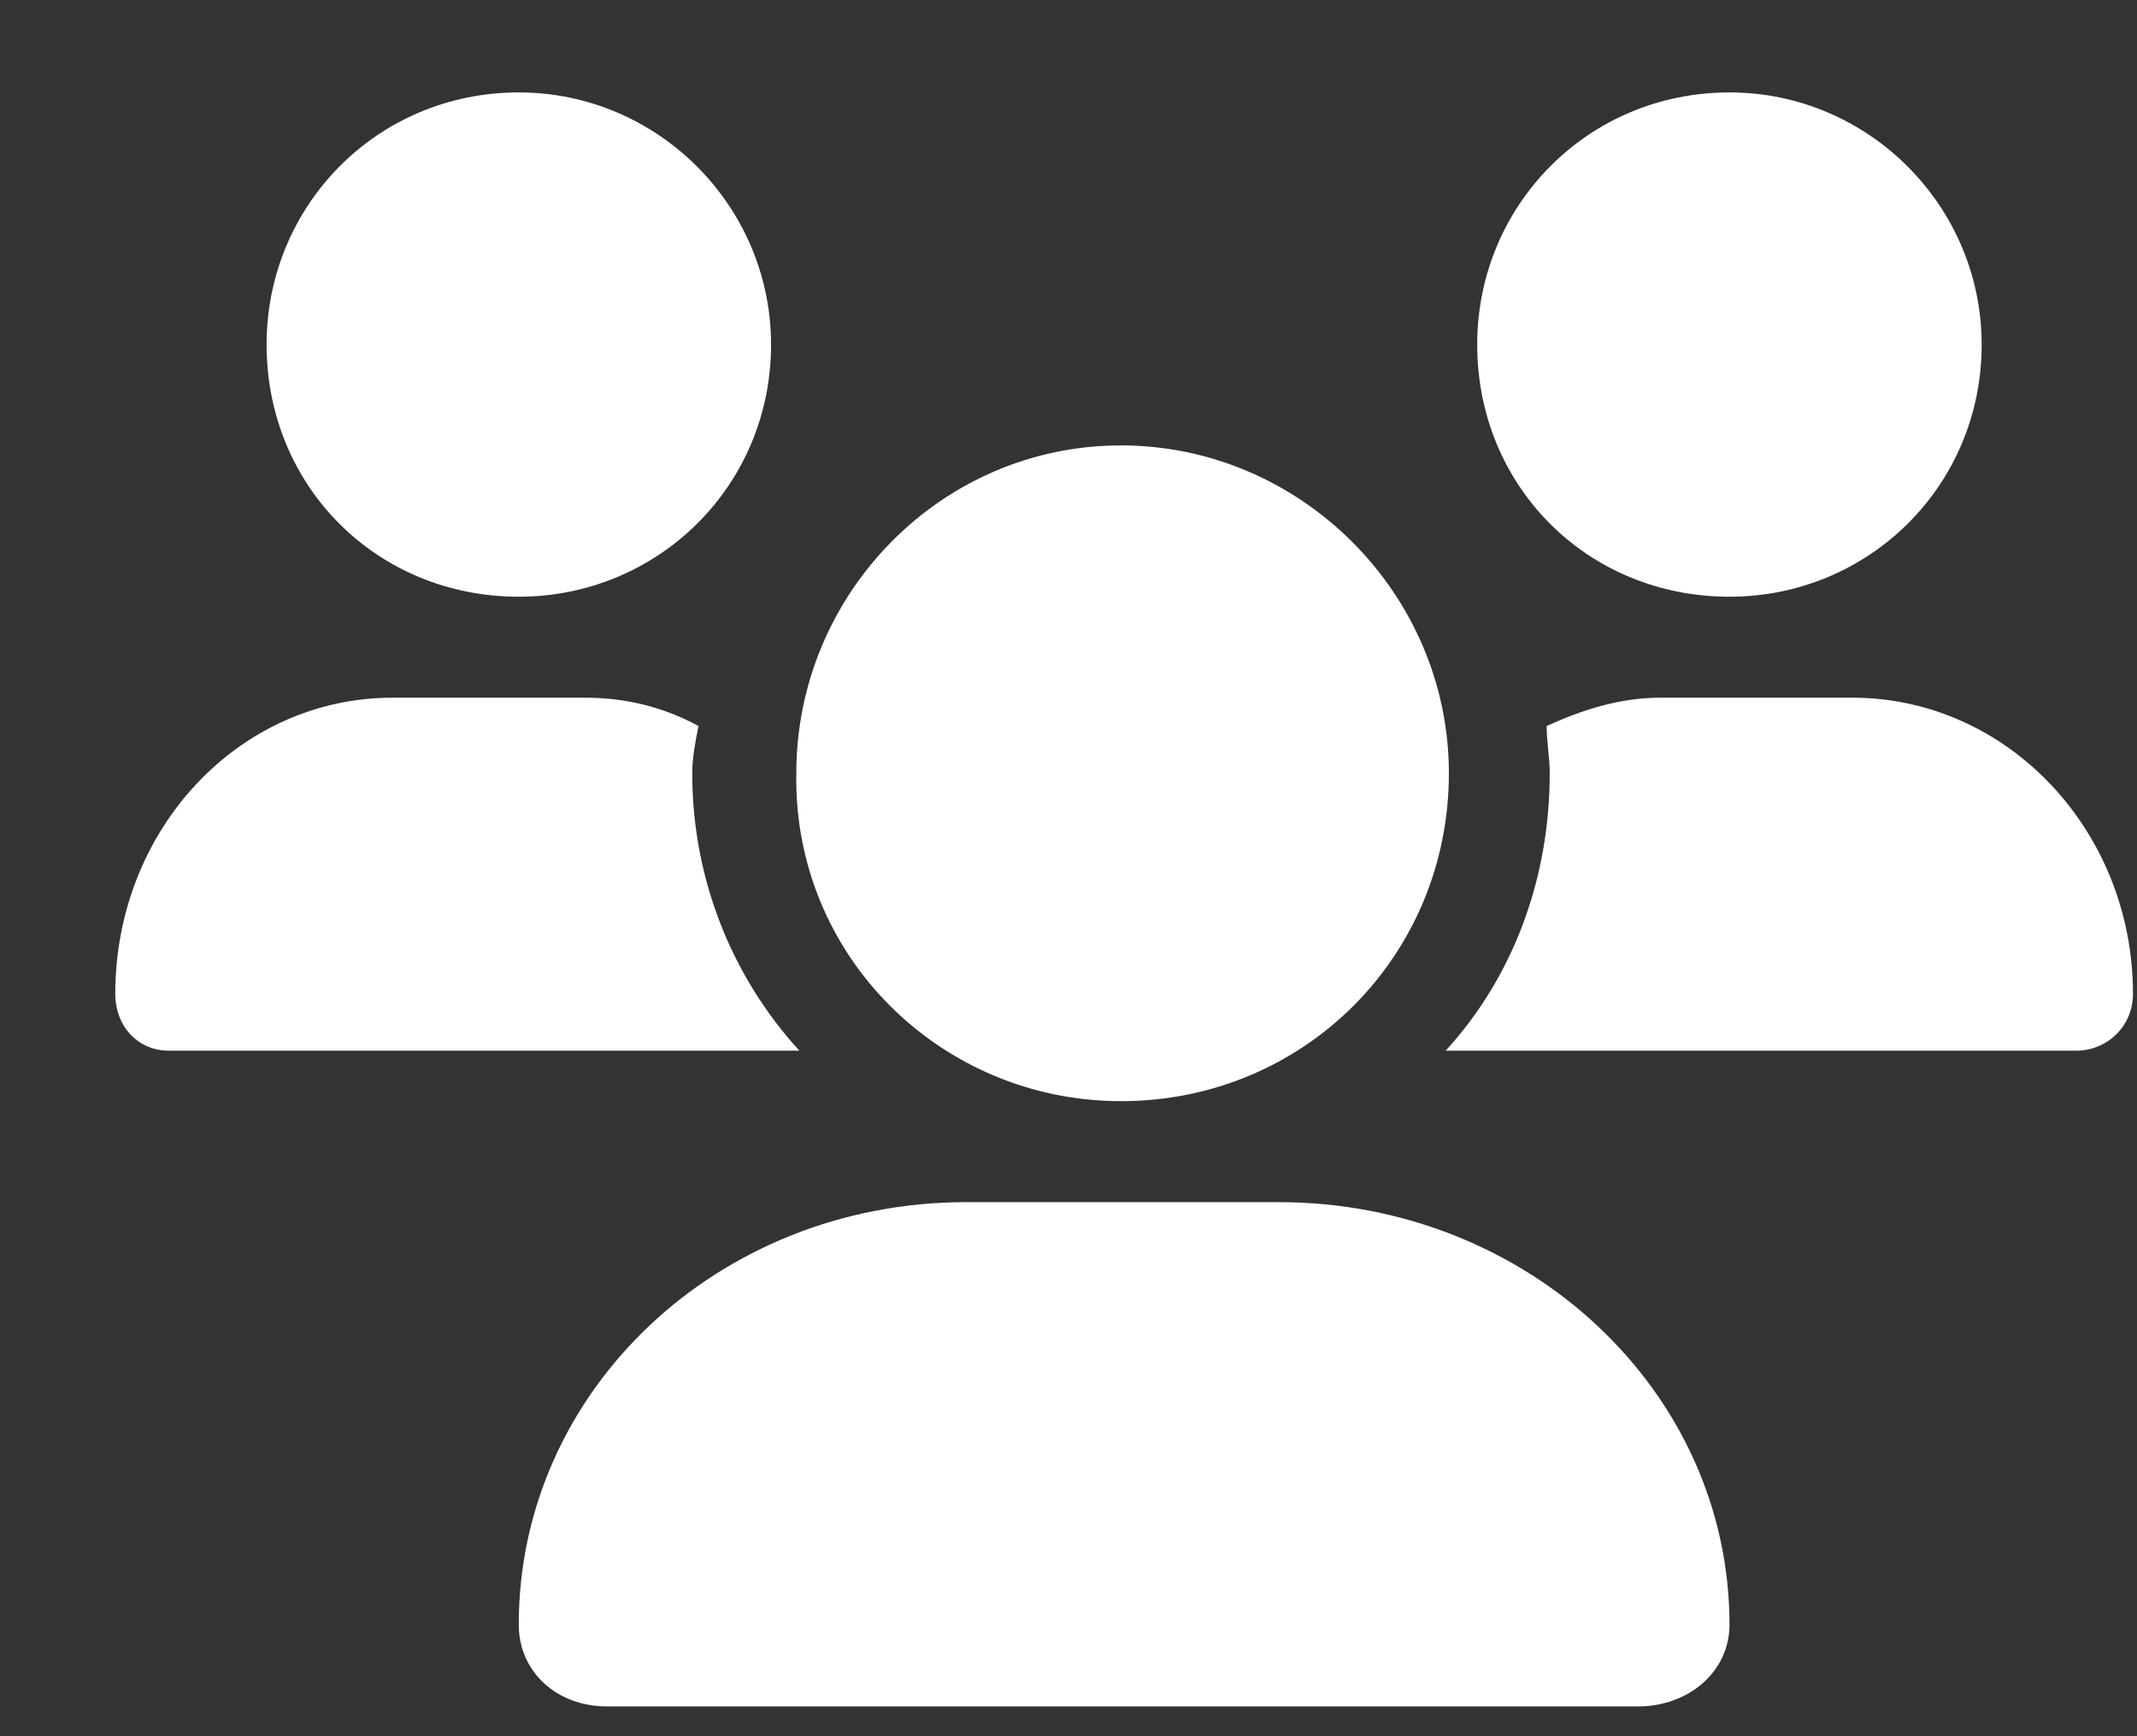
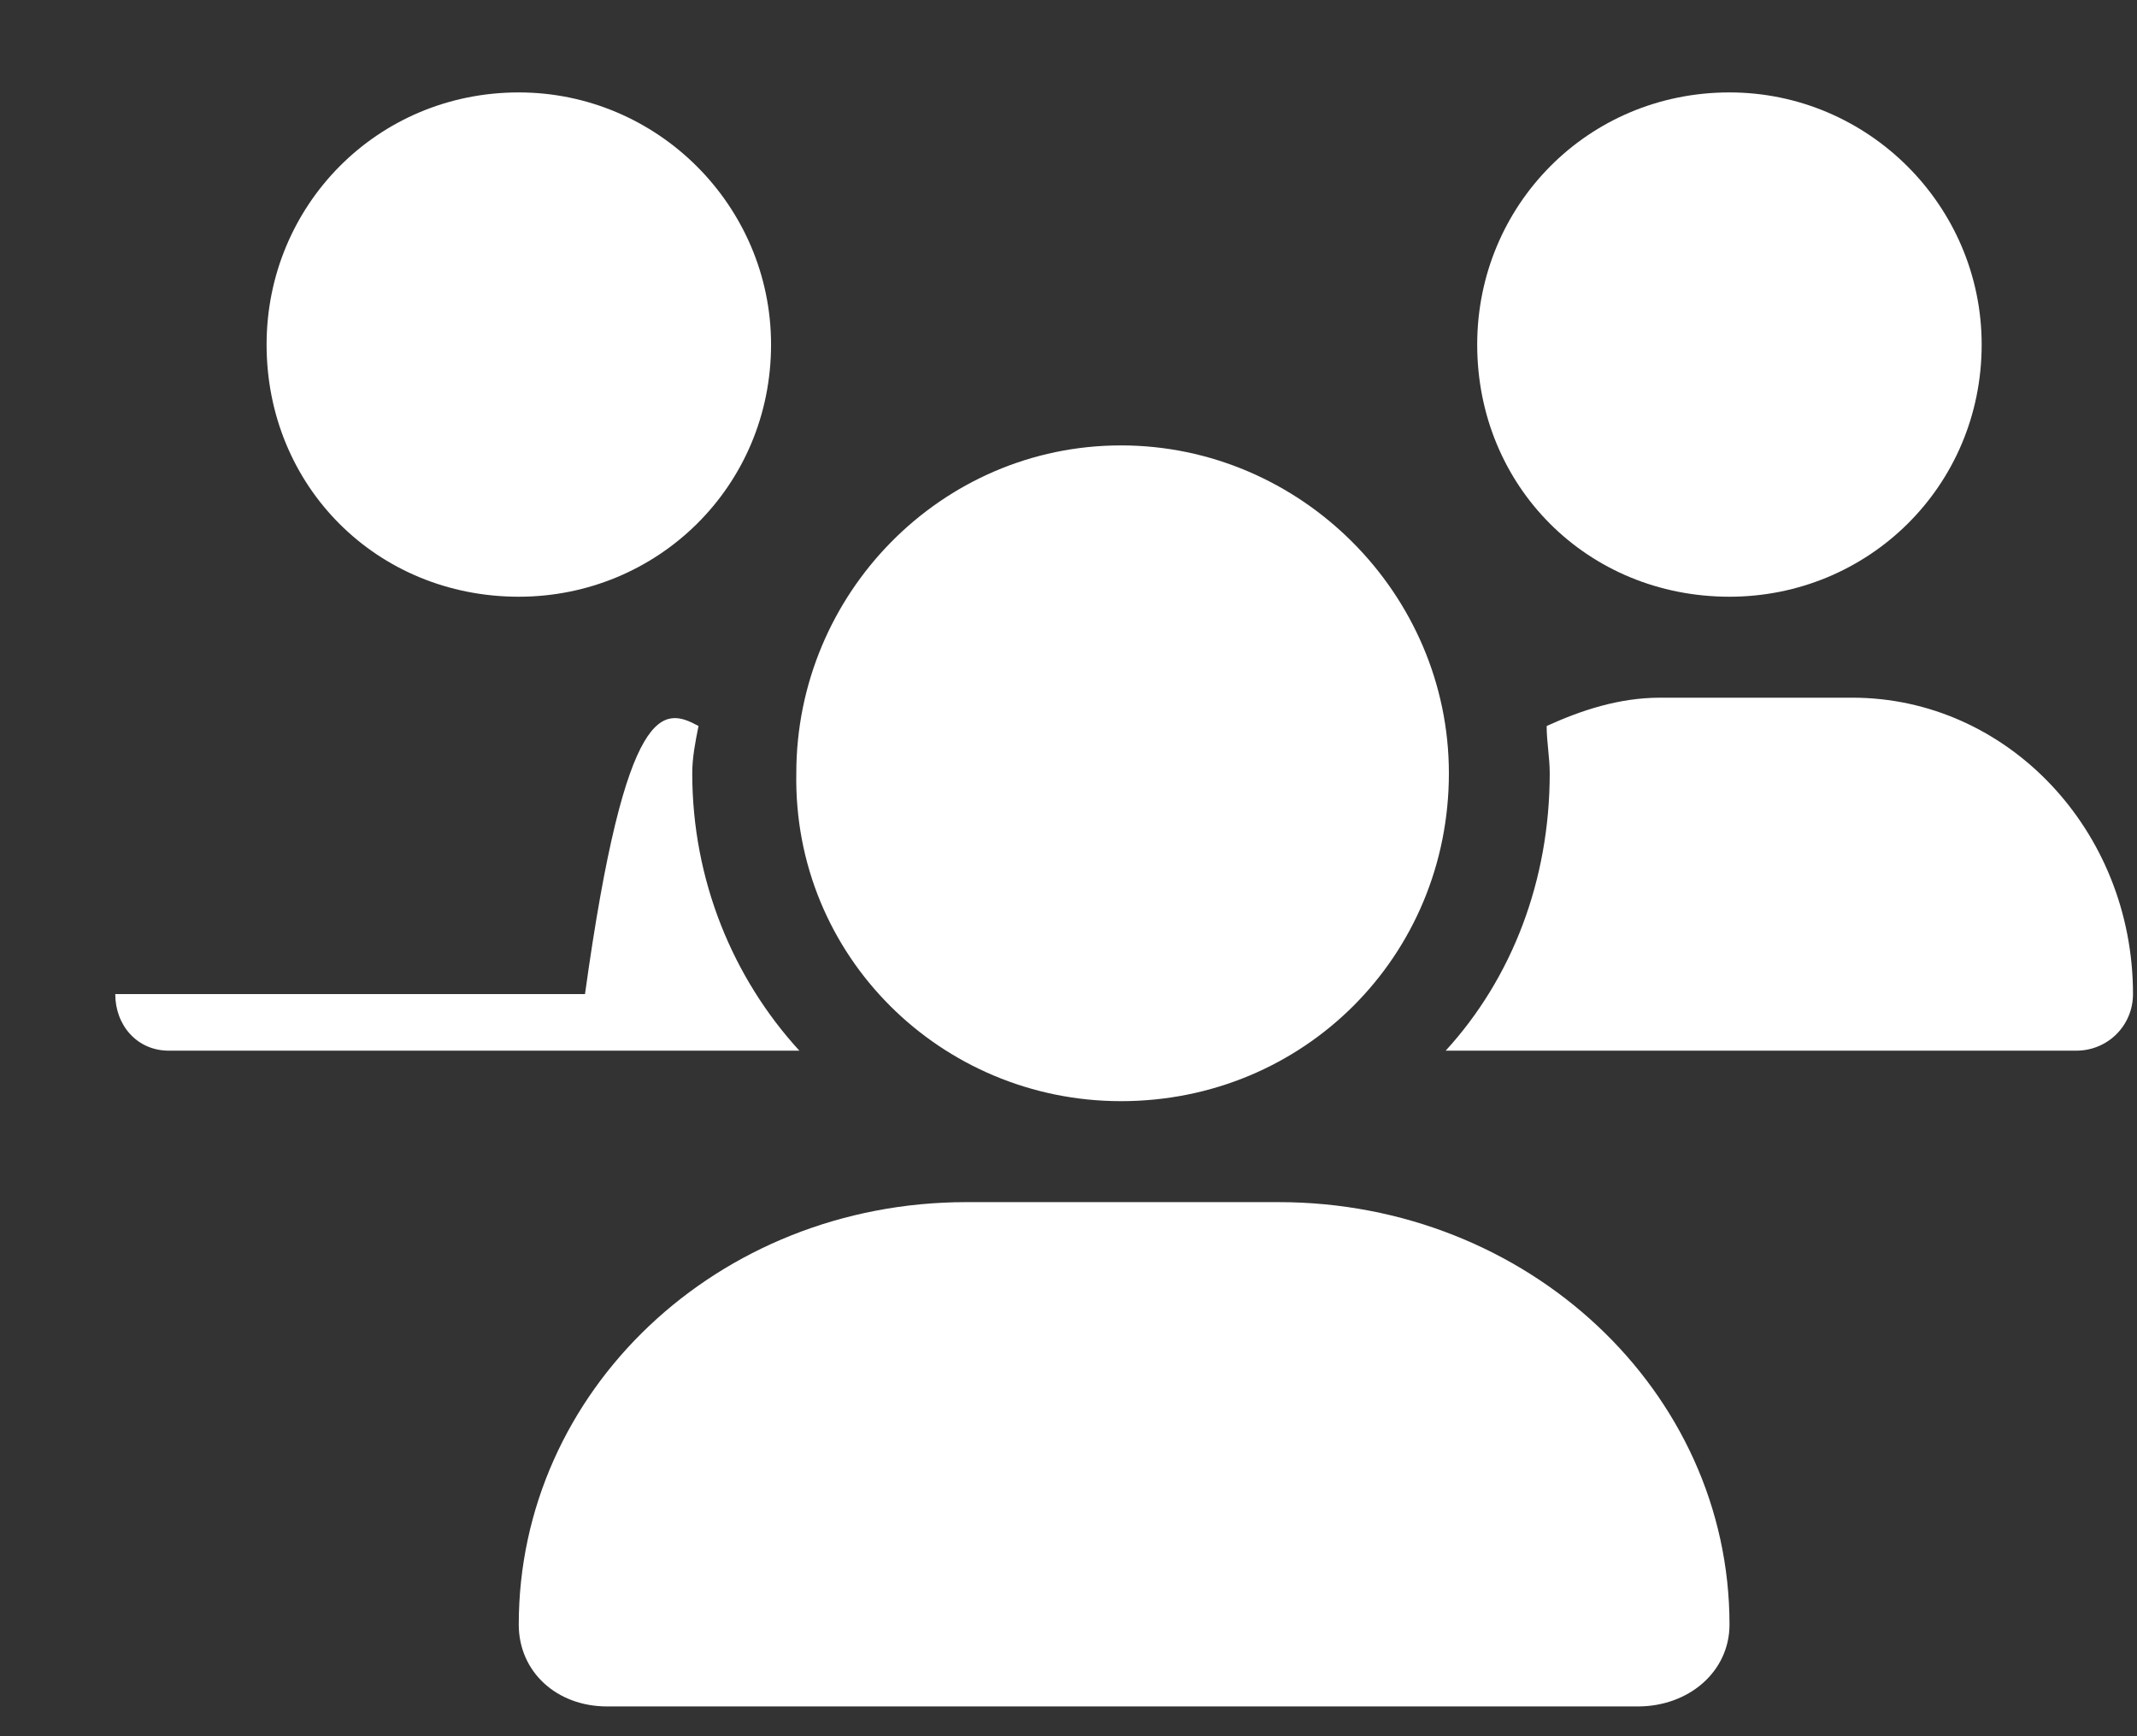
<svg xmlns="http://www.w3.org/2000/svg" width="16" height="13" viewBox="0 0 16 13" fill="none">
  <rect x="0" y="0" width="16" height="13" fill="#333333" stroke="none" />
-   <path d="M8.393 8.245C7.047 8.245 5.938 7.159 5.962 5.79C5.962 4.445 7.047 3.335 8.393 3.335C9.738 3.335 10.848 4.445 10.848 5.79C10.848 7.159 9.762 8.245 8.393 8.245ZM9.573 9.001C11.438 9.001 12.949 10.417 12.949 12.164C12.949 12.518 12.642 12.777 12.264 12.777H4.545C4.168 12.777 3.884 12.518 3.884 12.164C3.884 10.417 5.371 9.001 7.236 9.001H9.573ZM12.949 4.468C11.886 4.468 11.06 3.642 11.06 2.58C11.06 1.541 11.886 0.692 12.949 0.692C13.987 0.692 14.837 1.541 14.837 2.58C14.837 3.642 13.987 4.468 12.949 4.468ZM5.183 5.79C5.183 6.593 5.489 7.325 5.985 7.867H1.264C1.028 7.867 0.863 7.679 0.863 7.443C0.863 6.215 1.784 5.224 2.94 5.224H4.38C4.687 5.224 4.97 5.295 5.23 5.436C5.206 5.554 5.183 5.672 5.183 5.79ZM3.884 4.468C2.822 4.468 1.996 3.642 1.996 2.58C1.996 1.541 2.822 0.692 3.884 0.692C4.923 0.692 5.773 1.541 5.773 2.58C5.773 3.642 4.923 4.468 3.884 4.468ZM13.869 5.224C15.026 5.224 15.97 6.215 15.97 7.443C15.97 7.679 15.781 7.867 15.545 7.867H10.824C11.32 7.325 11.603 6.593 11.603 5.79C11.603 5.672 11.58 5.554 11.58 5.436C11.839 5.318 12.123 5.224 12.429 5.224H13.869Z" fill="white" />
+   <path d="M8.393 8.245C7.047 8.245 5.938 7.159 5.962 5.79C5.962 4.445 7.047 3.335 8.393 3.335C9.738 3.335 10.848 4.445 10.848 5.79C10.848 7.159 9.762 8.245 8.393 8.245ZM9.573 9.001C11.438 9.001 12.949 10.417 12.949 12.164C12.949 12.518 12.642 12.777 12.264 12.777H4.545C4.168 12.777 3.884 12.518 3.884 12.164C3.884 10.417 5.371 9.001 7.236 9.001H9.573ZM12.949 4.468C11.886 4.468 11.06 3.642 11.06 2.58C11.06 1.541 11.886 0.692 12.949 0.692C13.987 0.692 14.837 1.541 14.837 2.58C14.837 3.642 13.987 4.468 12.949 4.468ZM5.183 5.79C5.183 6.593 5.489 7.325 5.985 7.867H1.264C1.028 7.867 0.863 7.679 0.863 7.443H4.38C4.687 5.224 4.97 5.295 5.23 5.436C5.206 5.554 5.183 5.672 5.183 5.79ZM3.884 4.468C2.822 4.468 1.996 3.642 1.996 2.58C1.996 1.541 2.822 0.692 3.884 0.692C4.923 0.692 5.773 1.541 5.773 2.58C5.773 3.642 4.923 4.468 3.884 4.468ZM13.869 5.224C15.026 5.224 15.97 6.215 15.97 7.443C15.97 7.679 15.781 7.867 15.545 7.867H10.824C11.32 7.325 11.603 6.593 11.603 5.79C11.603 5.672 11.58 5.554 11.58 5.436C11.839 5.318 12.123 5.224 12.429 5.224H13.869Z" fill="white" />
</svg>